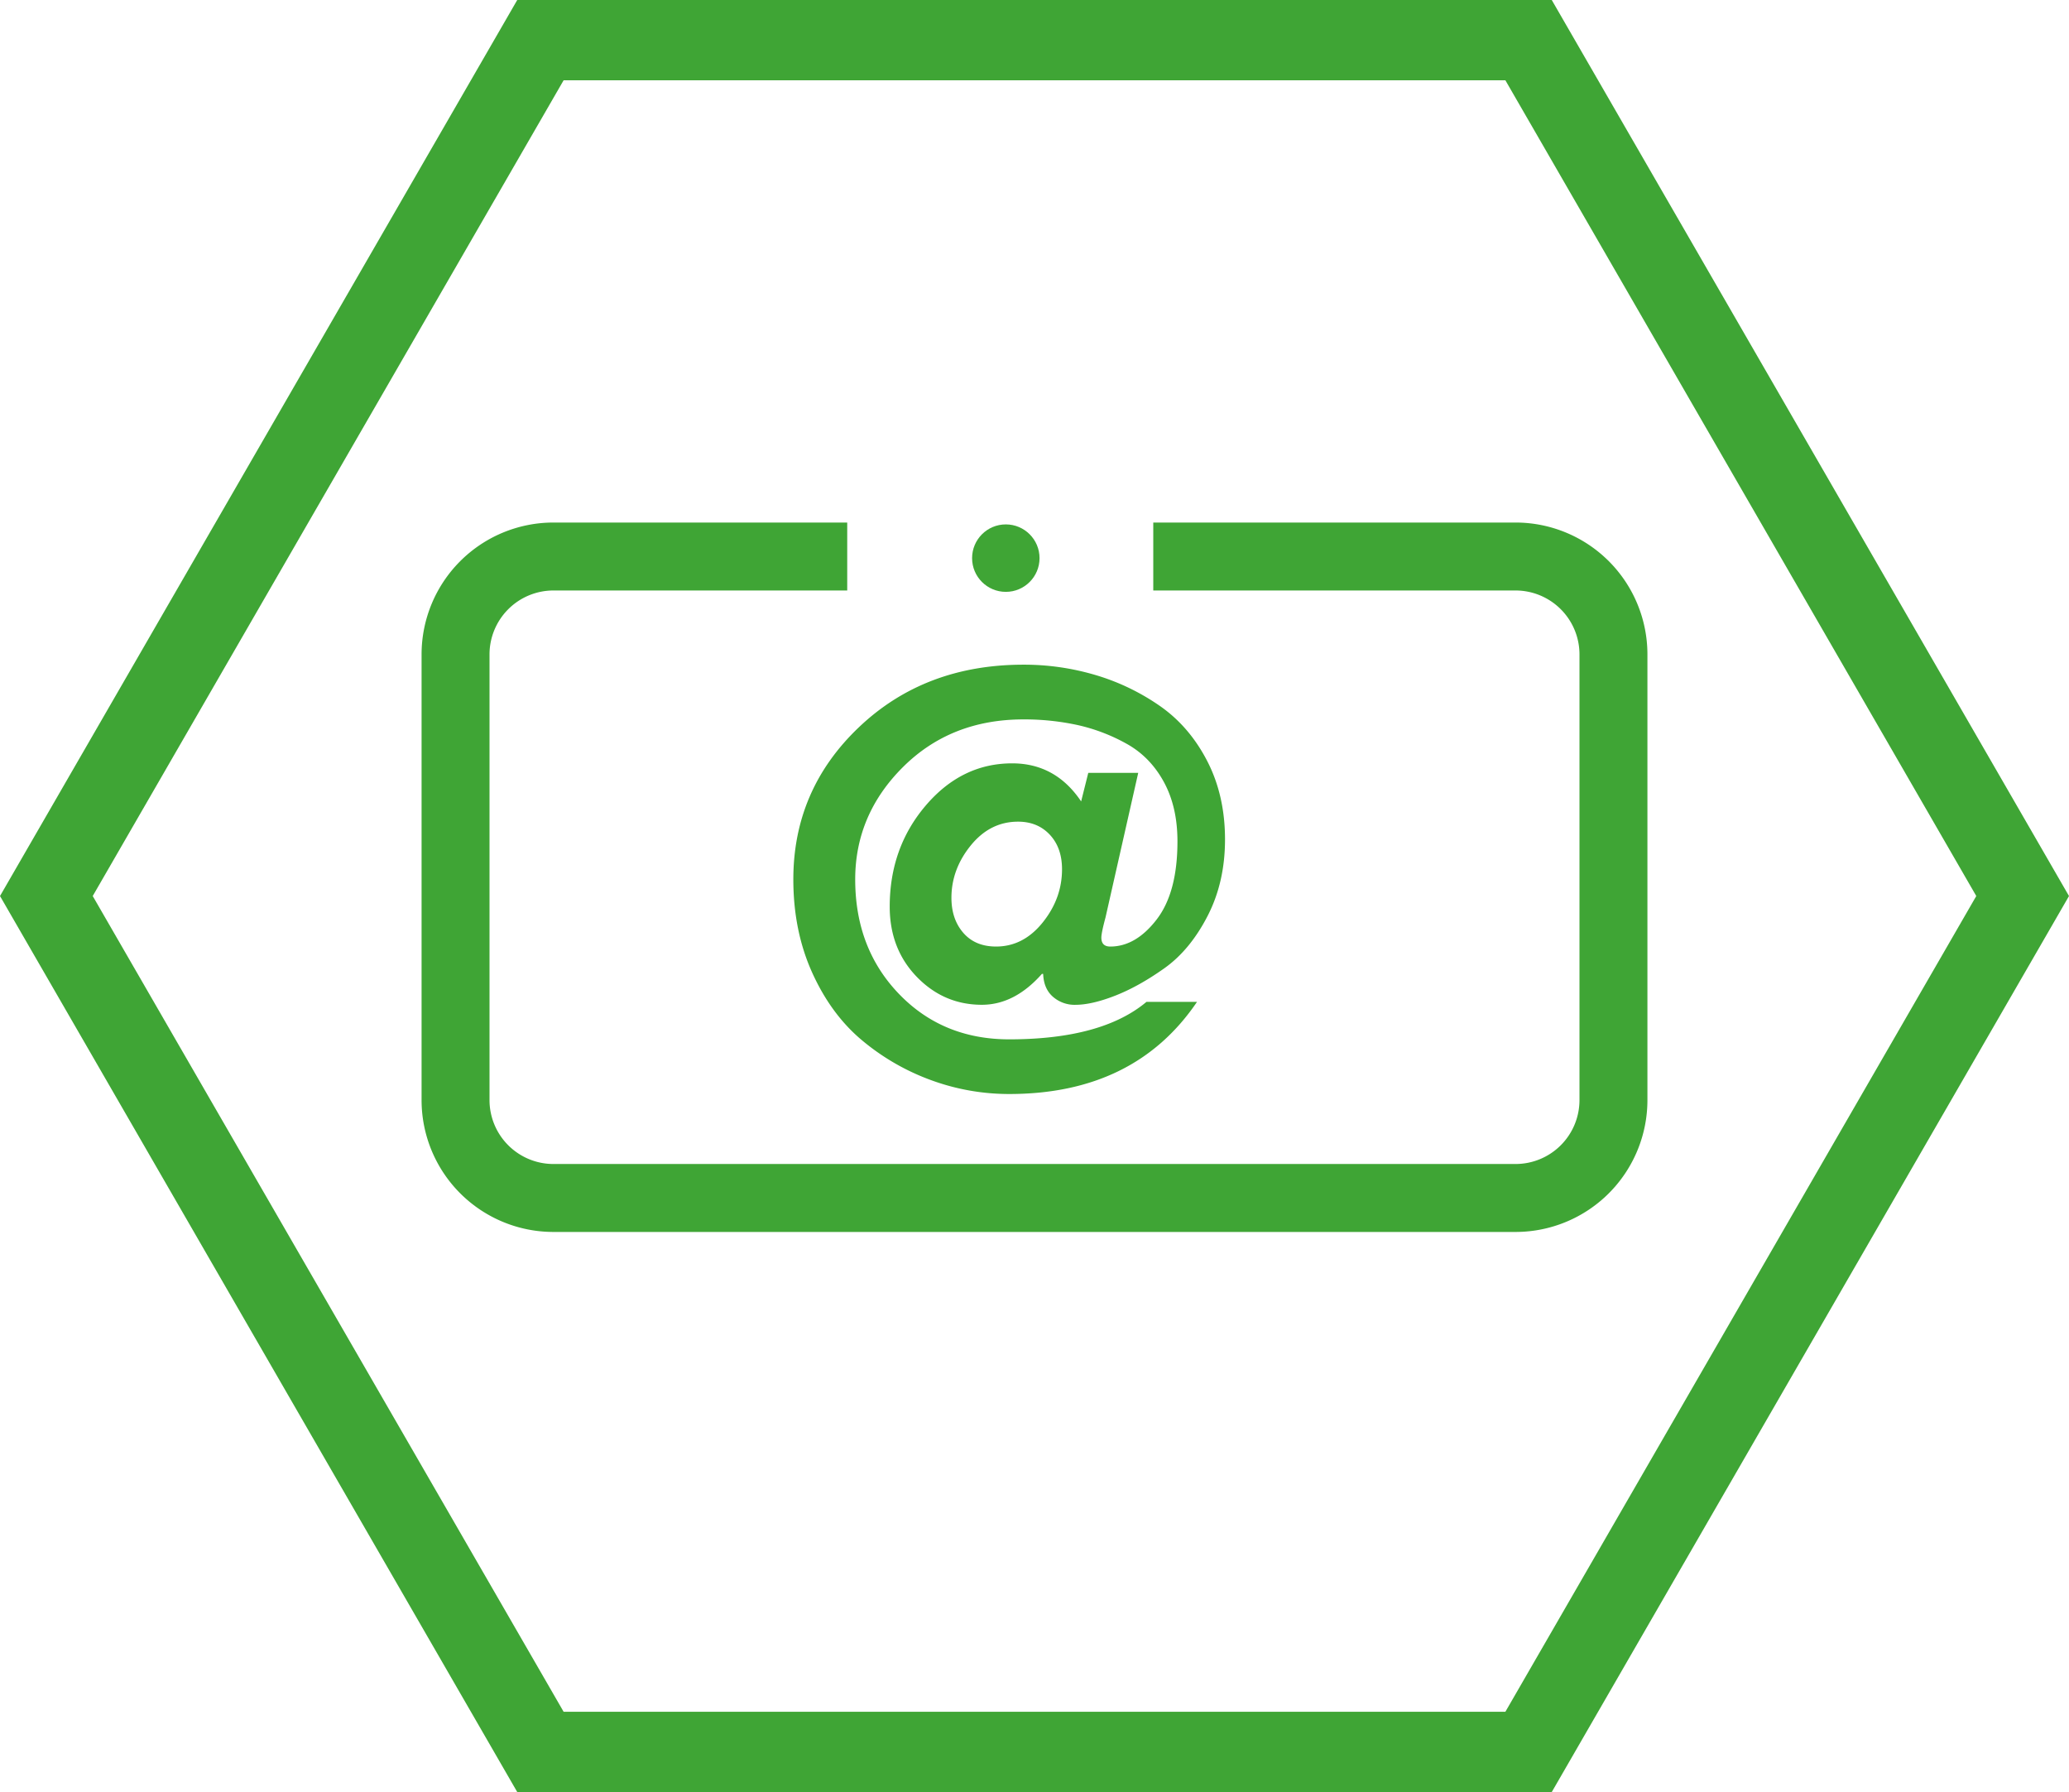
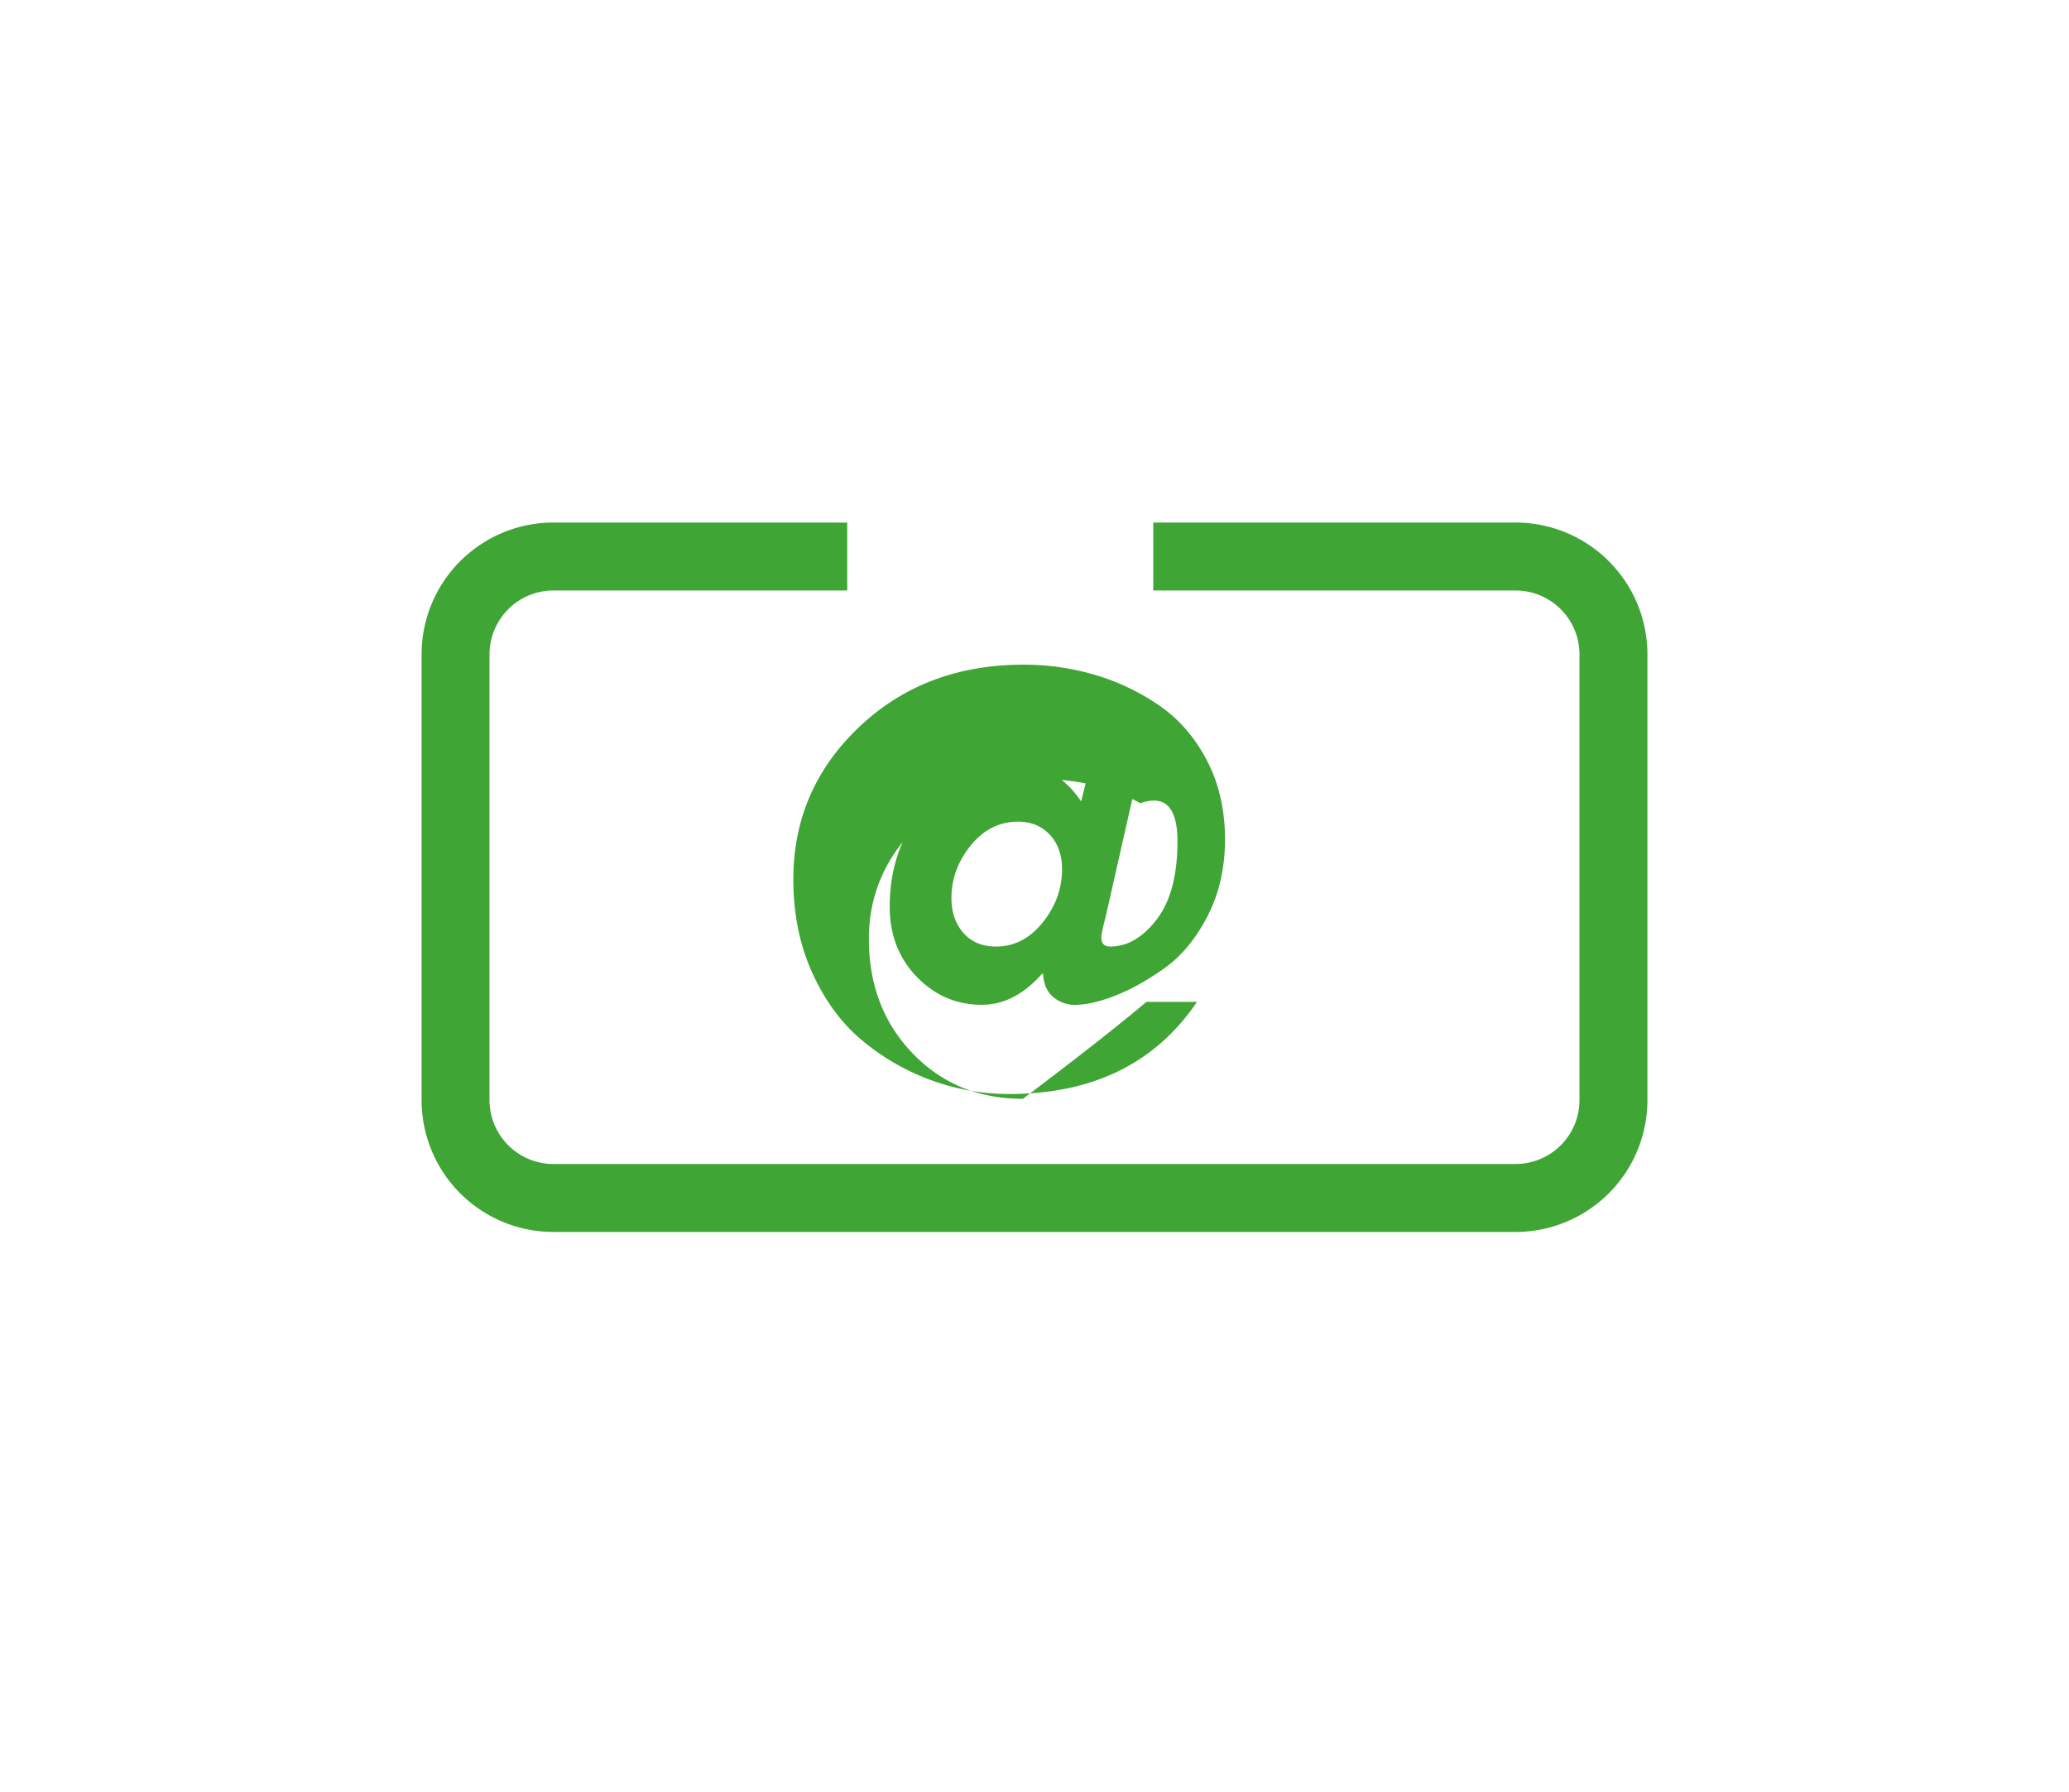
<svg xmlns="http://www.w3.org/2000/svg" id="b23d9ae9-1567-4e2f-9a2b-c2d7f36a0ad4" data-name="Ebene 1" width="590.85mm" height="511.69mm" viewBox="0 0 1674.84 1450.45">
  <defs>
    <style> .a44da5c9-8aaf-440d-a6bb-bcab4ff8e39a { fill: #3fa535; } .a2d4e52d-b237-4d4b-819a-e0a273aa0064, .fc1a065f-704e-4104-bec3-891792c1a418 { fill: none; stroke: #3fa535; stroke-miterlimit: 10; } .fc1a065f-704e-4104-bec3-891792c1a418 { stroke-width: 65px; } .a2d4e52d-b237-4d4b-819a-e0a273aa0064 { stroke-width: 55px; } </style>
  </defs>
-   <circle class="a44da5c9-8aaf-440d-a6bb-bcab4ff8e39a" cx="814.2" cy="451.74" r="27.3" />
  <g>
-     <polygon class="fc1a065f-704e-4104-bec3-891792c1a418" points="1237.37 1417.95 437.47 1417.95 37.53 725.23 437.47 32.5 1237.37 32.5 1637.31 725.23 1237.37 1417.95" />
    <g>
      <path class="a2d4e52d-b237-4d4b-819a-e0a273aa0064" d="M982.26,876.15H744.46a79.27,79.27,0,0,0-79.26,79.27v360.66a79.26,79.26,0,0,0,79.26,79.26h778.79a79.26,79.26,0,0,0,79.27-79.26V955.42a79.27,79.27,0,0,0-79.27-79.27H1230" transform="translate(-296.44 -425.72)" />
-       <path class="a44da5c9-8aaf-440d-a6bb-bcab4ff8e39a" d="M1224.53,1236.59h40.9q-50.54,74.61-152.08,74.6a183.05,183.05,0,0,1-62.81-11.07,186.36,186.36,0,0,1-55.83-32q-25.26-20.92-40.67-54.86t-15.4-75.8q0-72.67,53.18-123.21T1124.9,963.7a203.2,203.2,0,0,1,58.48,8.42,181.08,181.08,0,0,1,52,25q23.84,16.61,38.27,44.52t14.43,63.53q0,34.65-14.19,62.09T1239,1209.4q-20.7,14.68-39.7,22.14t-32.49,7.46a26.54,26.54,0,0,1-18-6.5q-7.47-6.49-7.94-18.53h-1q-22.14,25-48.61,25-30.81,0-52.7-22.62t-21.9-56.8q0-47.64,29.12-81.81t70-34.18q35.13,0,55.83,30.81l5.78-23.11h40.43l-26.47,117q-3.37,12.51-3.37,16.36,0,7.22,7.22,7.22,20.68,0,37.54-21.9t16.84-63.29q0-27.9-11.07-48.13t-30.08-30.8a146.43,146.43,0,0,0-39.7-15.16,203.17,203.17,0,0,0-43.8-4.57q-58.73,0-97.46,38.5t-38.75,91q0,55.83,35.38,92.64t89.28,36.82Q1188.43,1266.91,1224.53,1236.59Zm-104-145.83q-22.63,0-38.26,19.25t-15.65,42.36q0,17.33,9.63,28.39t26.47,11.07q22.13,0,37.78-19.49t15.64-43.08q0-17.33-9.86-27.91T1120.57,1090.76Z" transform="translate(-296.44 -425.72)" />
+       <path class="a44da5c9-8aaf-440d-a6bb-bcab4ff8e39a" d="M1224.53,1236.59h40.9q-50.54,74.61-152.08,74.6a183.05,183.05,0,0,1-62.81-11.07,186.36,186.36,0,0,1-55.83-32q-25.26-20.92-40.67-54.86t-15.4-75.8q0-72.67,53.18-123.21T1124.9,963.7a203.2,203.2,0,0,1,58.48,8.42,181.08,181.08,0,0,1,52,25q23.84,16.61,38.27,44.52t14.43,63.53q0,34.65-14.19,62.09T1239,1209.4q-20.7,14.68-39.7,22.14t-32.49,7.46a26.54,26.54,0,0,1-18-6.5q-7.47-6.49-7.94-18.53h-1q-22.14,25-48.61,25-30.81,0-52.7-22.62t-21.9-56.8q0-47.64,29.12-81.81t70-34.18q35.13,0,55.83,30.81l5.78-23.11h40.43l-26.47,117q-3.37,12.51-3.37,16.36,0,7.22,7.22,7.22,20.68,0,37.54-21.9t16.84-63.29t-30.08-30.8a146.43,146.43,0,0,0-39.7-15.16,203.17,203.17,0,0,0-43.8-4.57q-58.73,0-97.46,38.5t-38.75,91q0,55.83,35.38,92.64t89.28,36.82Q1188.43,1266.91,1224.53,1236.59Zm-104-145.83q-22.63,0-38.26,19.25t-15.65,42.36q0,17.33,9.63,28.39t26.47,11.07q22.13,0,37.78-19.49t15.64-43.08q0-17.33-9.86-27.91T1120.57,1090.76Z" transform="translate(-296.44 -425.72)" />
    </g>
  </g>
</svg>